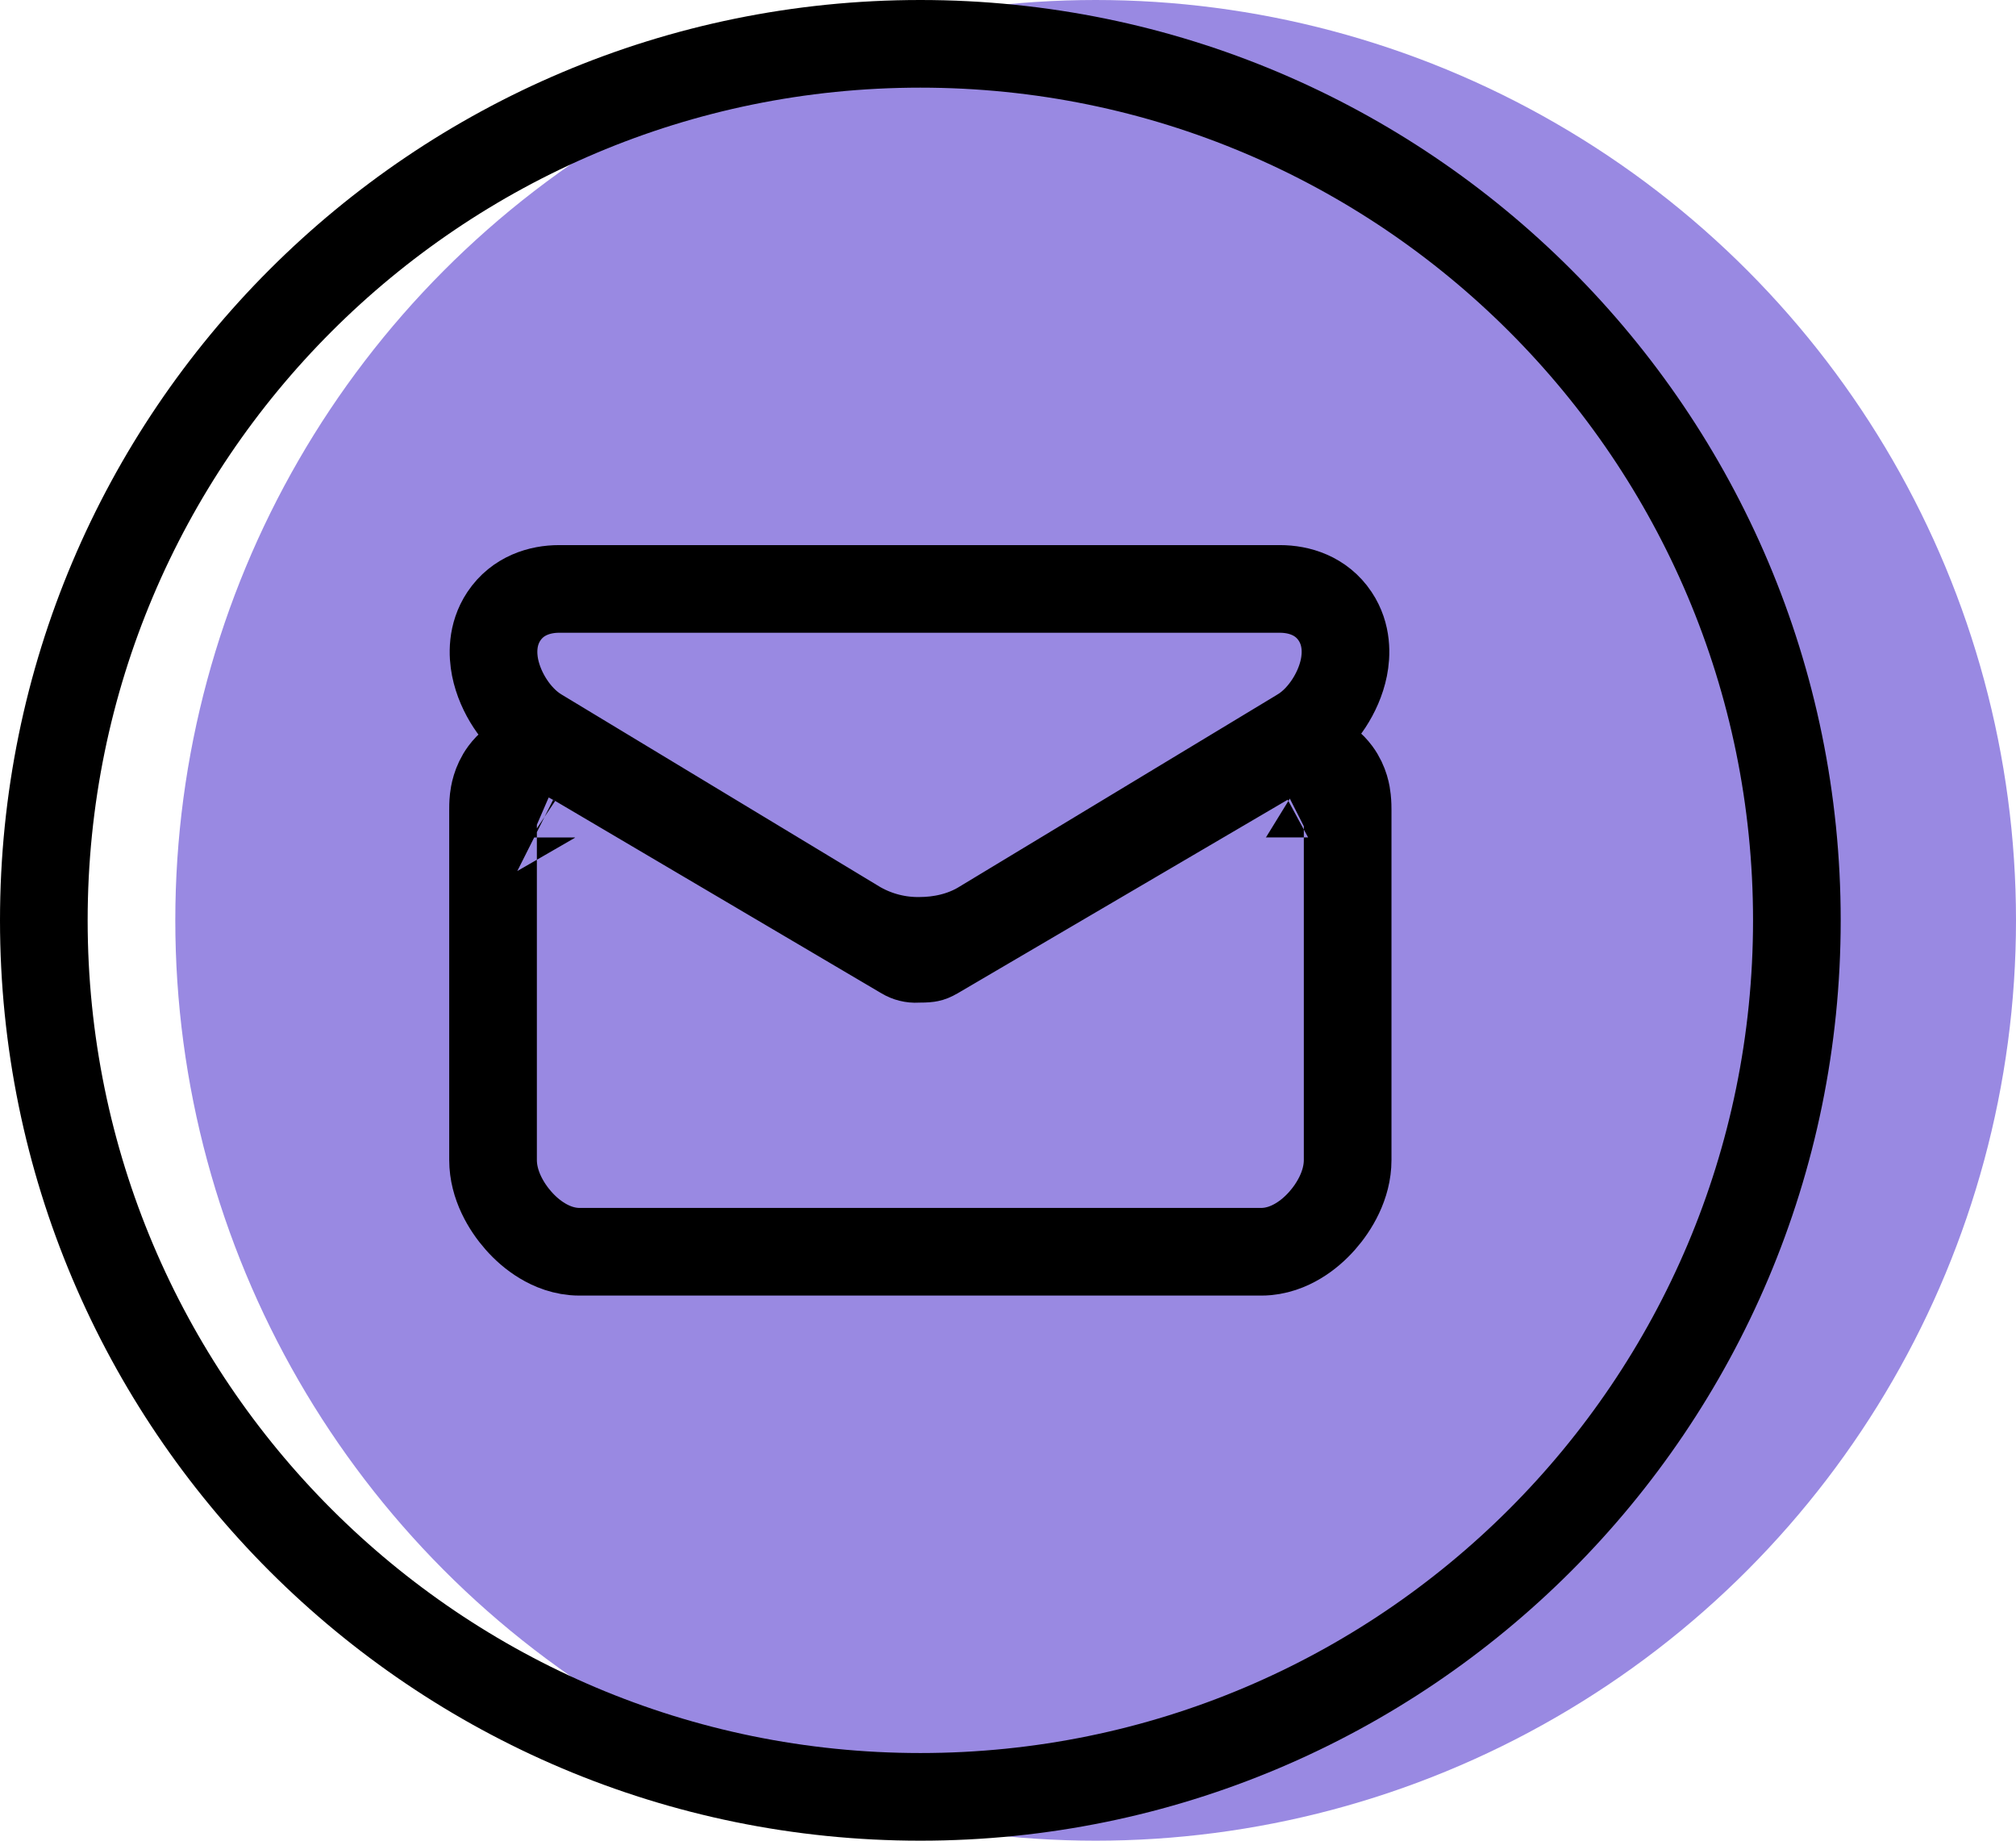
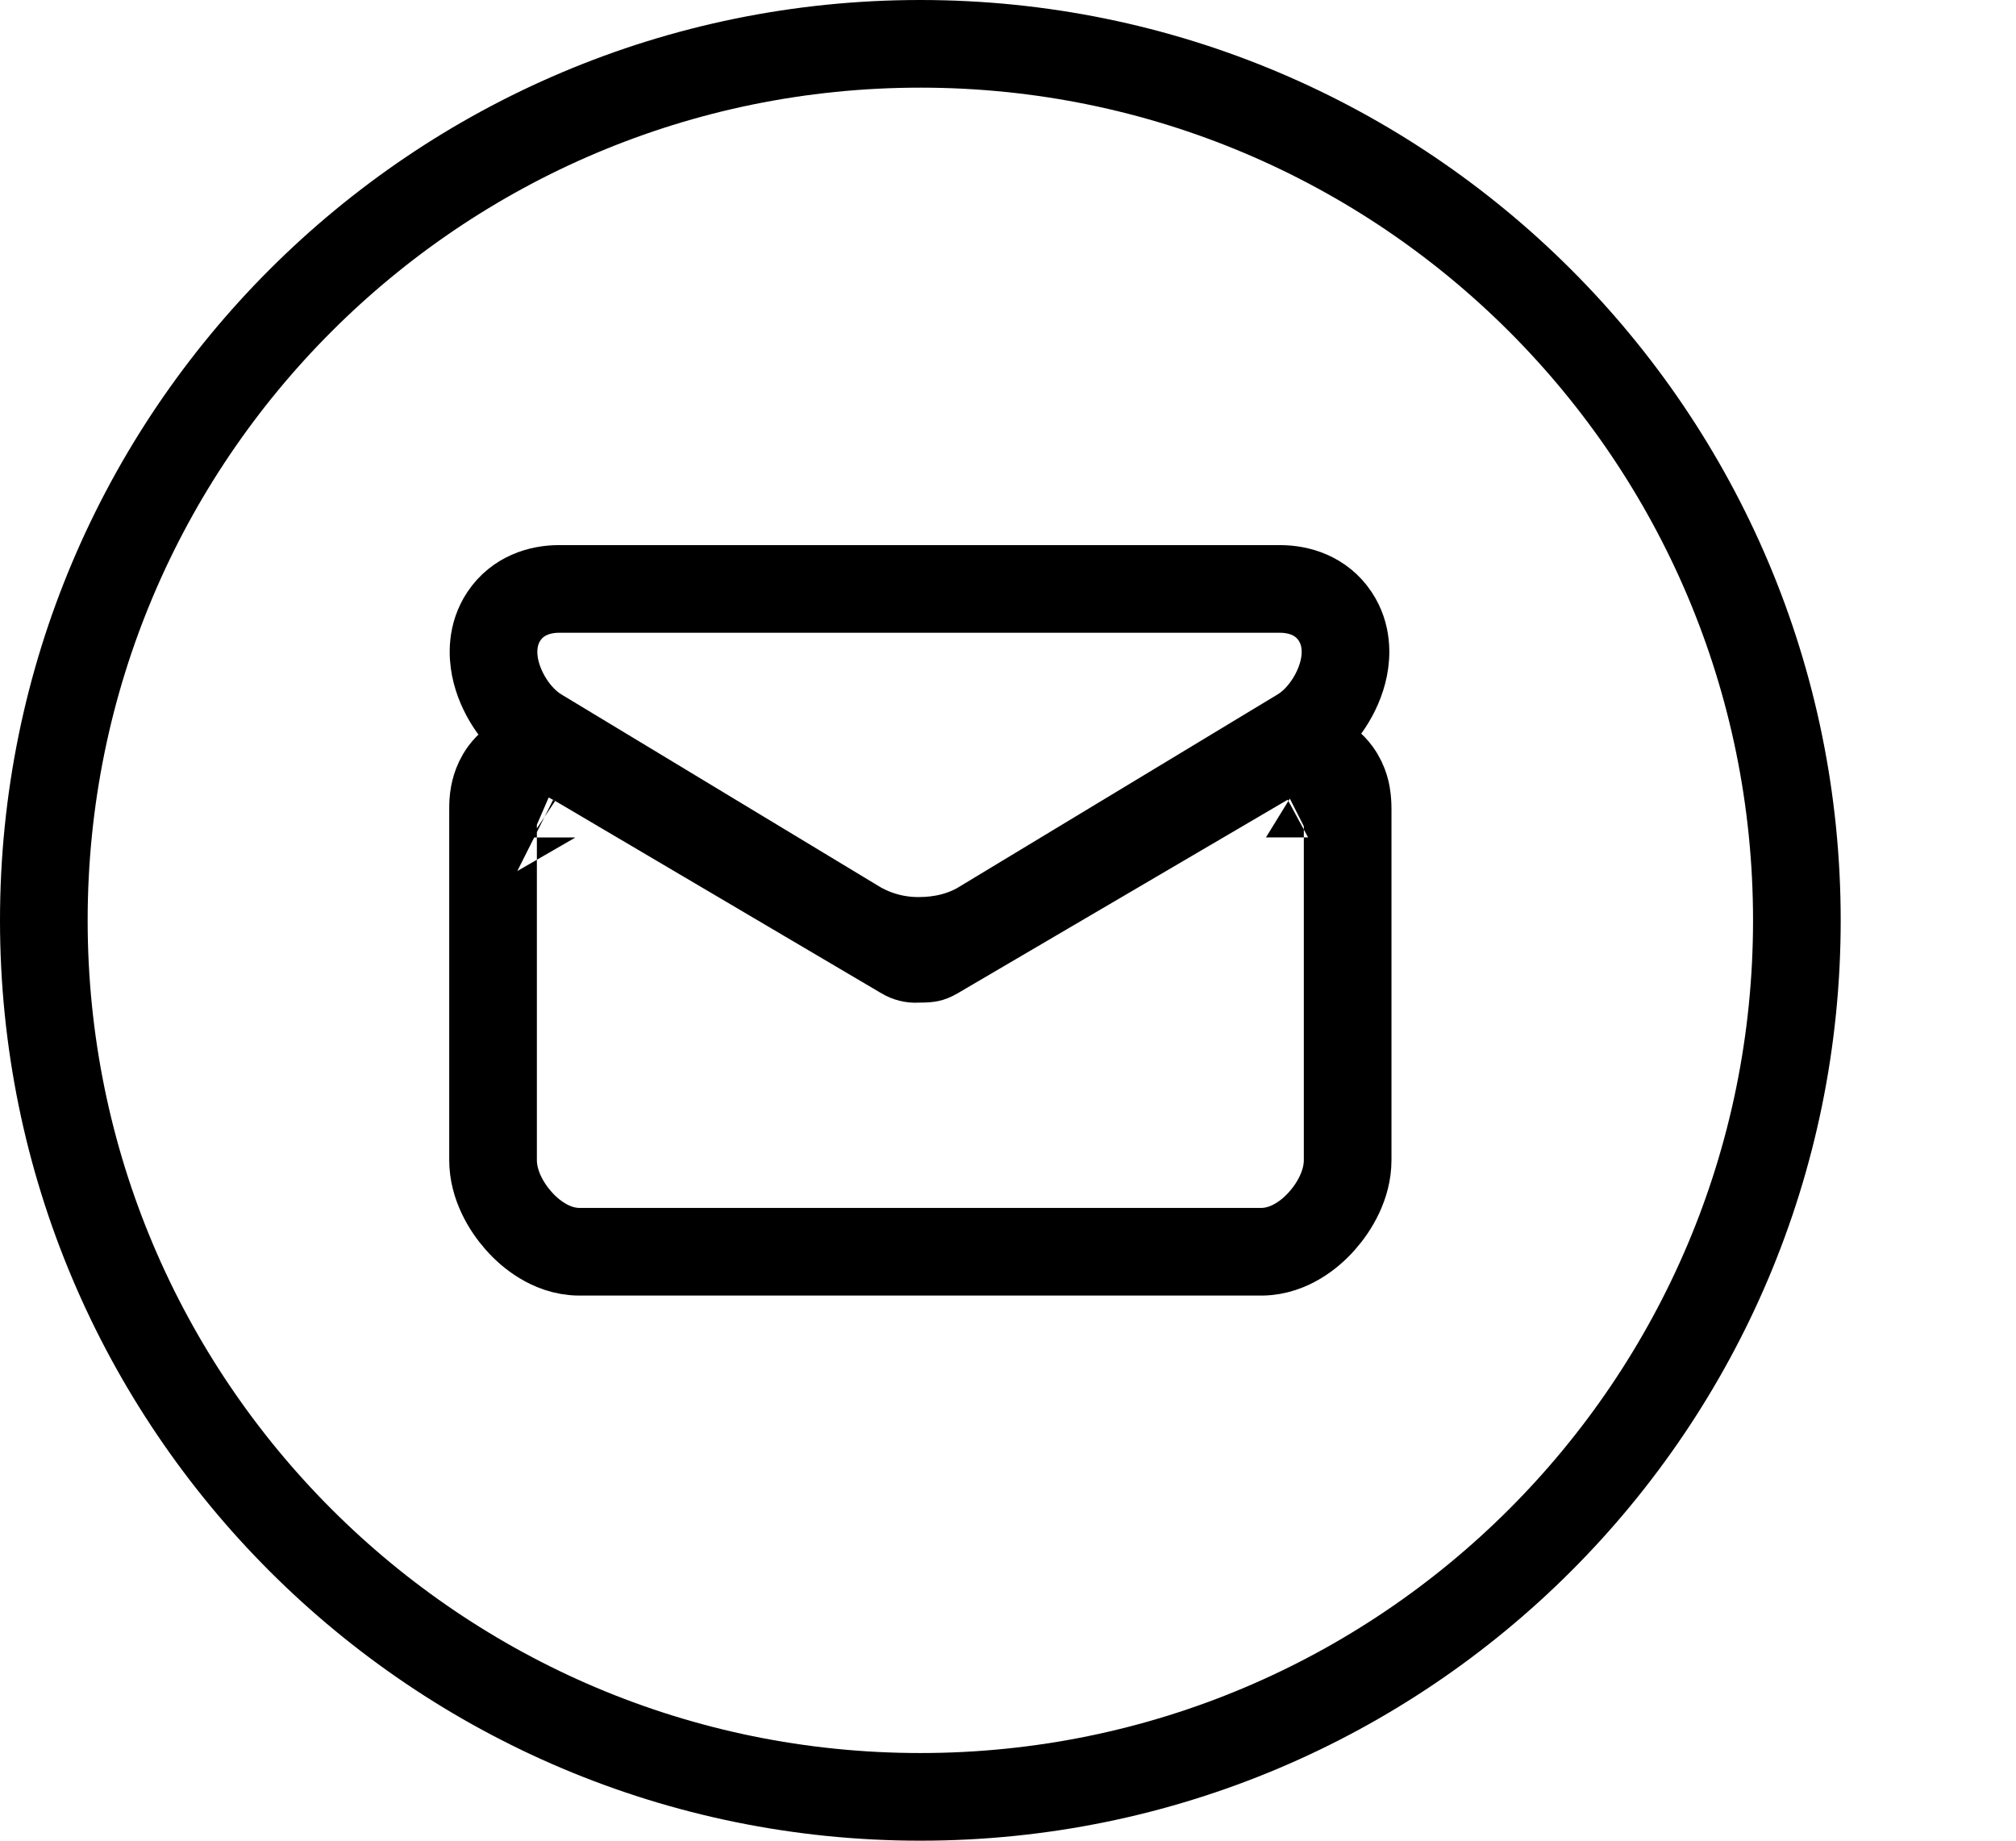
<svg xmlns="http://www.w3.org/2000/svg" width="46" height="42" viewBox="0 0 46 42" fill="none">
-   <circle cx="25" cy="21" r="21" fill="#9989E2" />
  <path d="M29.667 16.702L29.67 16.7C29.956 16.528 30.172 16.277 30.32 16.052C30.472 15.82 30.604 15.535 30.665 15.229C30.722 14.943 30.745 14.483 30.464 14.062C30.148 13.588 29.639 13.438 29.205 13.438H12.755C12.321 13.438 11.813 13.589 11.497 14.062C11.217 14.483 11.24 14.943 11.296 15.228C11.357 15.534 11.488 15.819 11.64 16.051C11.788 16.277 12.005 16.527 12.291 16.7C12.291 16.7 12.291 16.7 12.291 16.7L19.584 21.106L19.599 21.115L19.614 21.123C20.035 21.357 20.509 21.476 20.99 21.468C21.444 21.467 21.941 21.366 22.372 21.11C22.498 21.035 24.31 19.94 26.099 18.858C27.782 17.84 29.445 16.835 29.667 16.702ZM13.134 17.389L13.134 17.389L13.128 17.386C12.985 17.302 12.754 17.187 12.473 17.169C12.114 17.145 11.737 17.287 11.492 17.616C11.308 17.865 11.273 18.128 11.261 18.226C11.249 18.333 11.25 18.439 11.25 18.481C11.25 18.485 11.25 18.488 11.25 18.491V26.469C11.25 27.041 11.557 27.542 11.828 27.849C11.978 28.02 12.163 28.185 12.377 28.313C12.581 28.436 12.874 28.562 13.221 28.562H28.779C29.126 28.562 29.419 28.436 29.623 28.313C29.837 28.185 30.022 28.02 30.172 27.849C30.443 27.542 30.75 27.041 30.75 26.469V18.493C30.75 18.49 30.75 18.487 30.75 18.483C30.75 18.441 30.75 18.335 30.738 18.228C30.728 18.13 30.693 17.868 30.509 17.619C30.265 17.289 29.887 17.145 29.525 17.17C29.242 17.189 29.011 17.306 28.868 17.39L28.868 17.39L21.356 21.796L21.354 21.797C21.267 21.848 21.225 21.859 21.204 21.863C21.172 21.87 21.121 21.877 20.98 21.877H20.95L20.919 21.879C20.815 21.885 20.712 21.859 20.622 21.805L20.616 21.801L20.609 21.797L13.134 17.389ZM1 21C1 9.954 9.954 1 21 1C32.046 1 41 9.954 41 21C41 32.046 32.046 41 21 41C9.954 41 1 32.046 1 21ZM12.112 19.109C12.112 19.108 12.115 19.11 12.122 19.114C12.115 19.111 12.112 19.109 12.112 19.109ZM29.892 19.108C29.892 19.109 29.888 19.111 29.882 19.114C29.889 19.11 29.892 19.108 29.892 19.108Z" stroke="black" stroke-width="2" />
</svg>